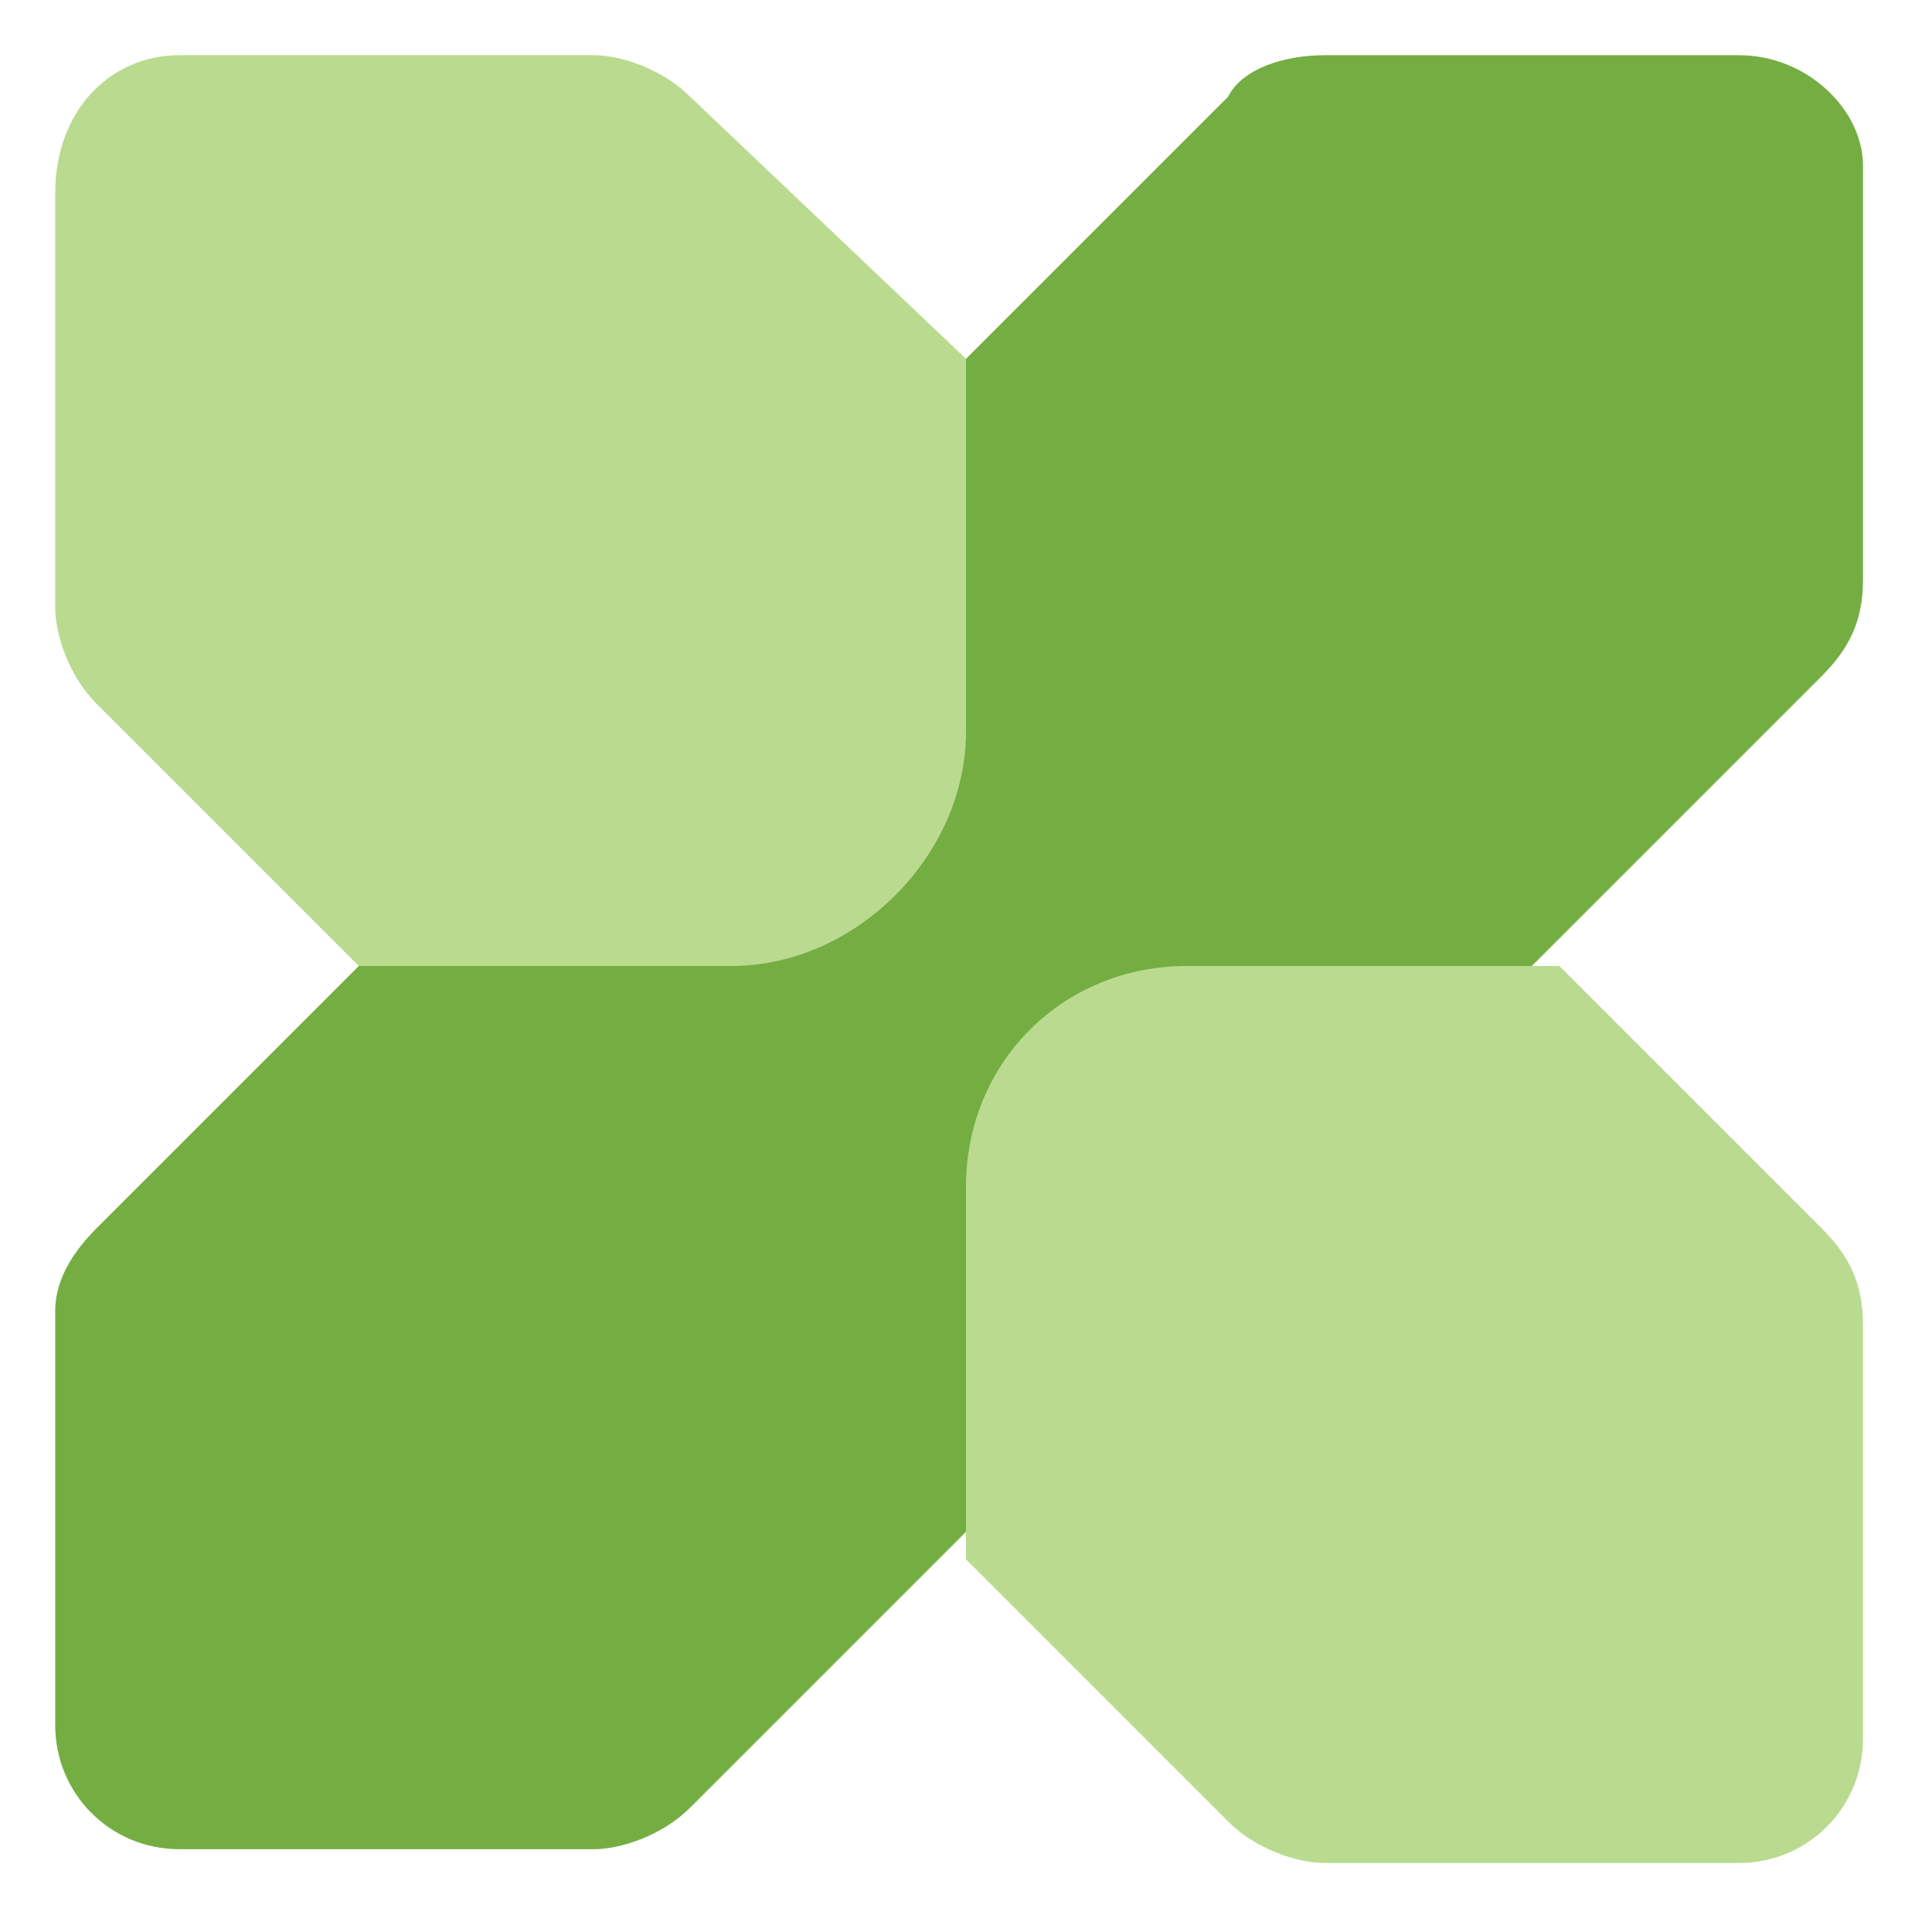
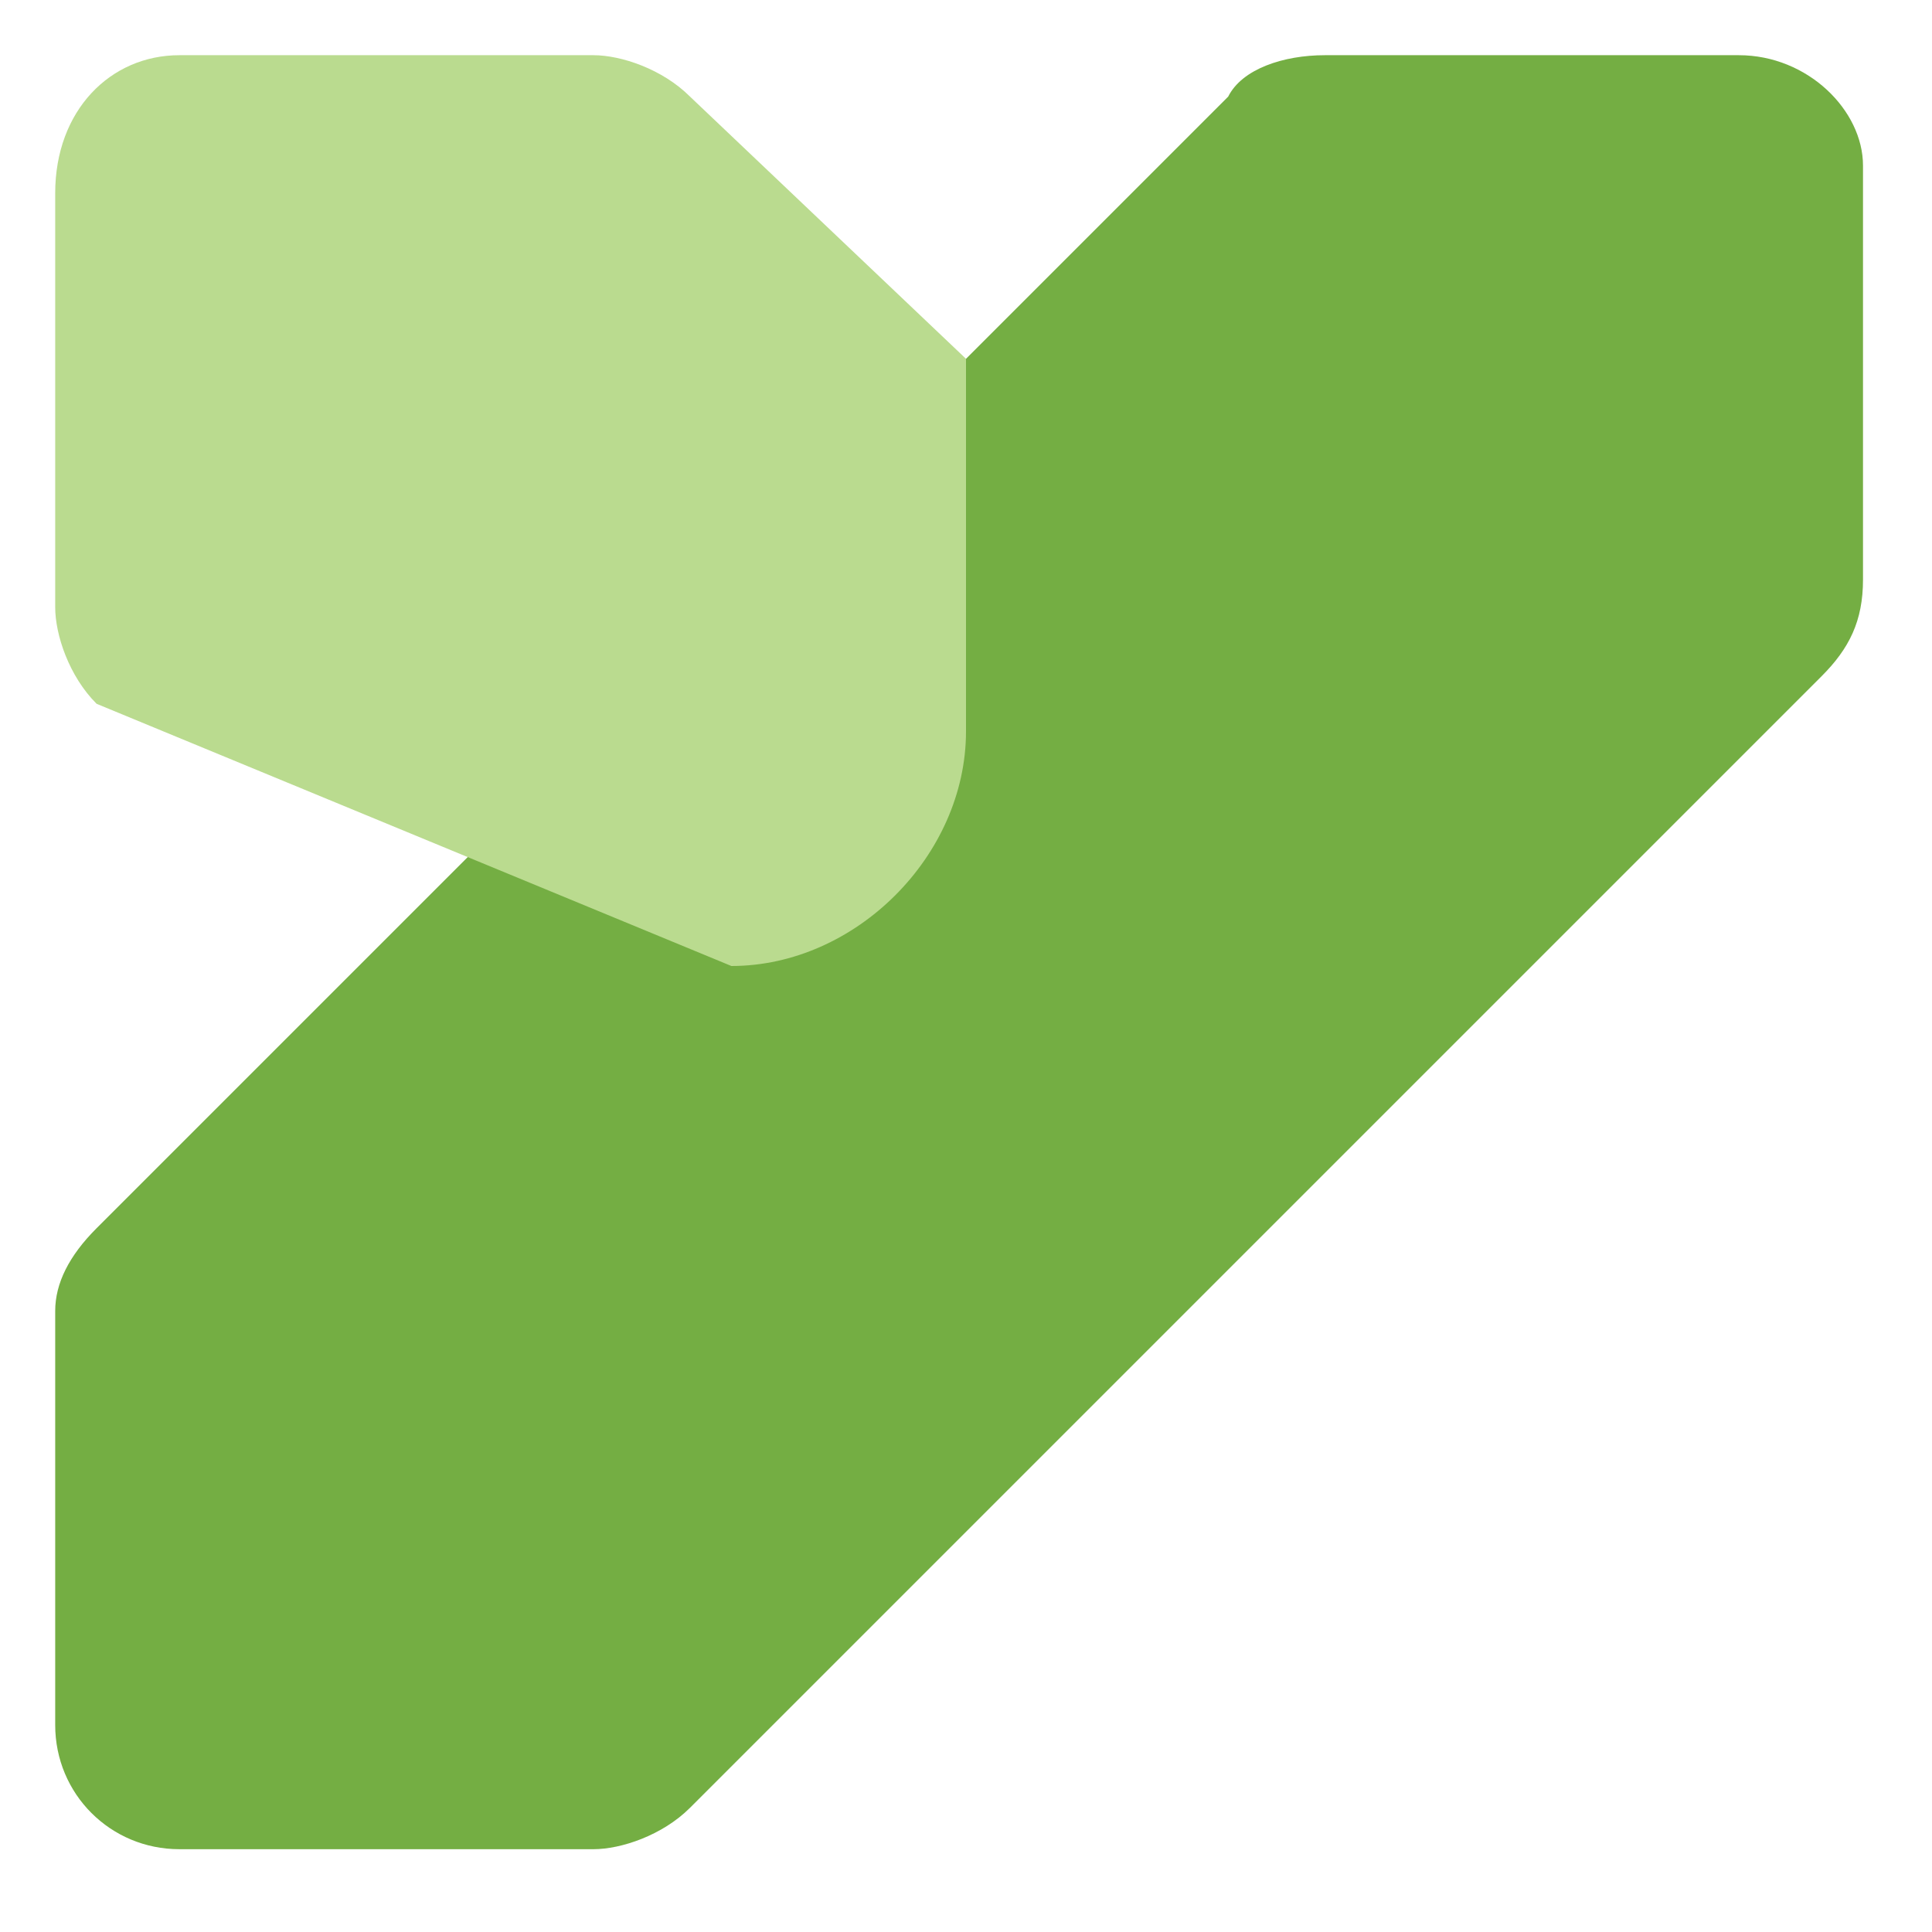
<svg xmlns="http://www.w3.org/2000/svg" version="1.1" id="Widget--Streamline-Core.svg" x="0px" y="0px" viewBox="0 0 14 14" style="enable-background:new 0 0 14 14;" xml:space="preserve">
  <style type="text/css">
	.st0{fill:none;}
	.st1{fill:#74AE43;}
	.st2{fill:#BADB8F;}
</style>
  <desc>Widget Streamline Icon: https://streamlinehq.com</desc>
-   <path class="st0" d="M96.1-78.4h-39c-3.2,0-6.2,1.3-8.5,3.5L24.1-50.4L-0.4-74.9c-2.3-2.3-5.3-3.5-8.5-3.5h-39c-6.6,0-12,5.4-12,12  v39c0,3.2,1.3,6.2,3.5,8.5l24.5,24.5l-24.5,24.5c-2.3,2.3-3.5,5.3-3.5,8.5v39c0,6.6,5.4,12,12,12h39c3.2,0,6.2-1.3,8.5-3.5  l24.5-24.5l24.5,24.5c2.3,2.3,5.3,3.5,8.5,3.5h39c6.6,0,12-5.4,12-12v-39c0-3.2-1.3-6.2-3.5-8.5L80.1,5.6l24.5-24.5  c2.3-2.3,3.5-5.3,3.5-8.5v-39C108.1-73.1,102.7-78.4,96.1-78.4z" />
  <rect x="-79.9" y="-90.4" class="st0" width="192" height="192" />
  <g>
    <path class="st1" d="M12.6,0.4h-3C9.3,0.4,9,0.5,8.9,0.7L0.7,8.9C0.5,9.1,0.4,9.3,0.4,9.5v3c0,0.5,0.4,0.9,0.9,0.9h3   c0.2,0,0.5-0.1,0.7-0.3l8.2-8.2c0.2-0.2,0.3-0.4,0.3-0.7v-3C13.5,0.8,13.1,0.4,12.6,0.4z" />
-     <path class="st2" d="M1.3,0.4h3c0.2,0,0.5,0.1,0.7,0.3L7,2.6v2.7C7,6.2,6.2,7,5.3,7H2.6L0.7,5.1C0.5,4.9,0.4,4.6,0.4,4.4v-3   C0.4,0.8,0.8,0.4,1.3,0.4z" />
-     <path class="st2" d="M12.6,13.5h-3c-0.2,0-0.5-0.1-0.7-0.3L7,11.3V8.6C7,7.7,7.7,7,8.6,7h2.7l1.9,1.9c0.2,0.2,0.3,0.4,0.3,0.7v3   C13.5,13.1,13.1,13.5,12.6,13.5z" />
+     <path class="st2" d="M1.3,0.4h3c0.2,0,0.5,0.1,0.7,0.3L7,2.6v2.7C7,6.2,6.2,7,5.3,7L0.7,5.1C0.5,4.9,0.4,4.6,0.4,4.4v-3   C0.4,0.8,0.8,0.4,1.3,0.4z" />
  </g>
</svg>